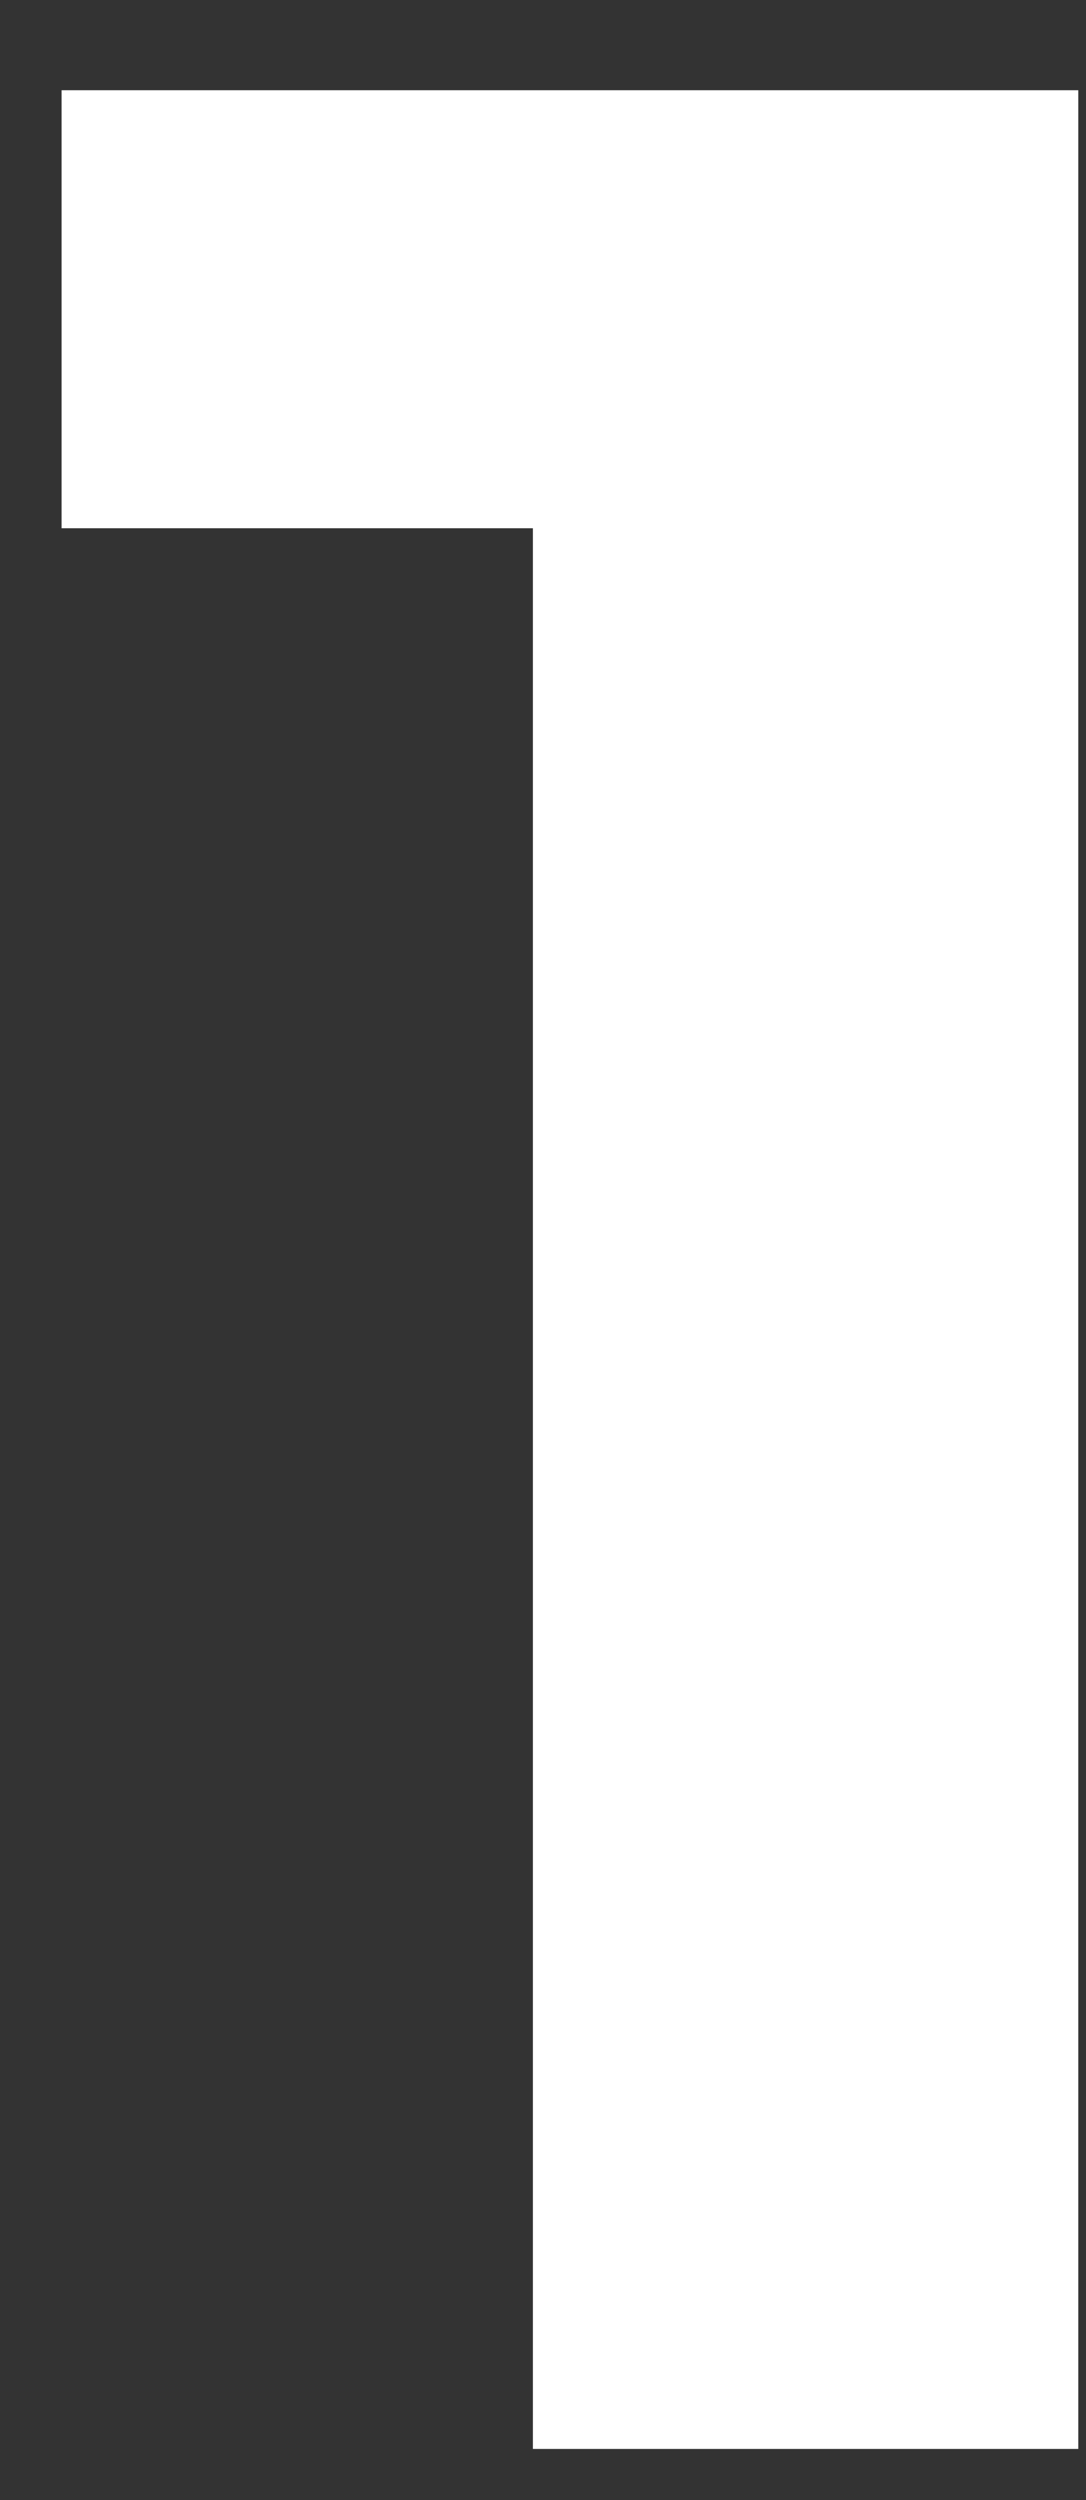
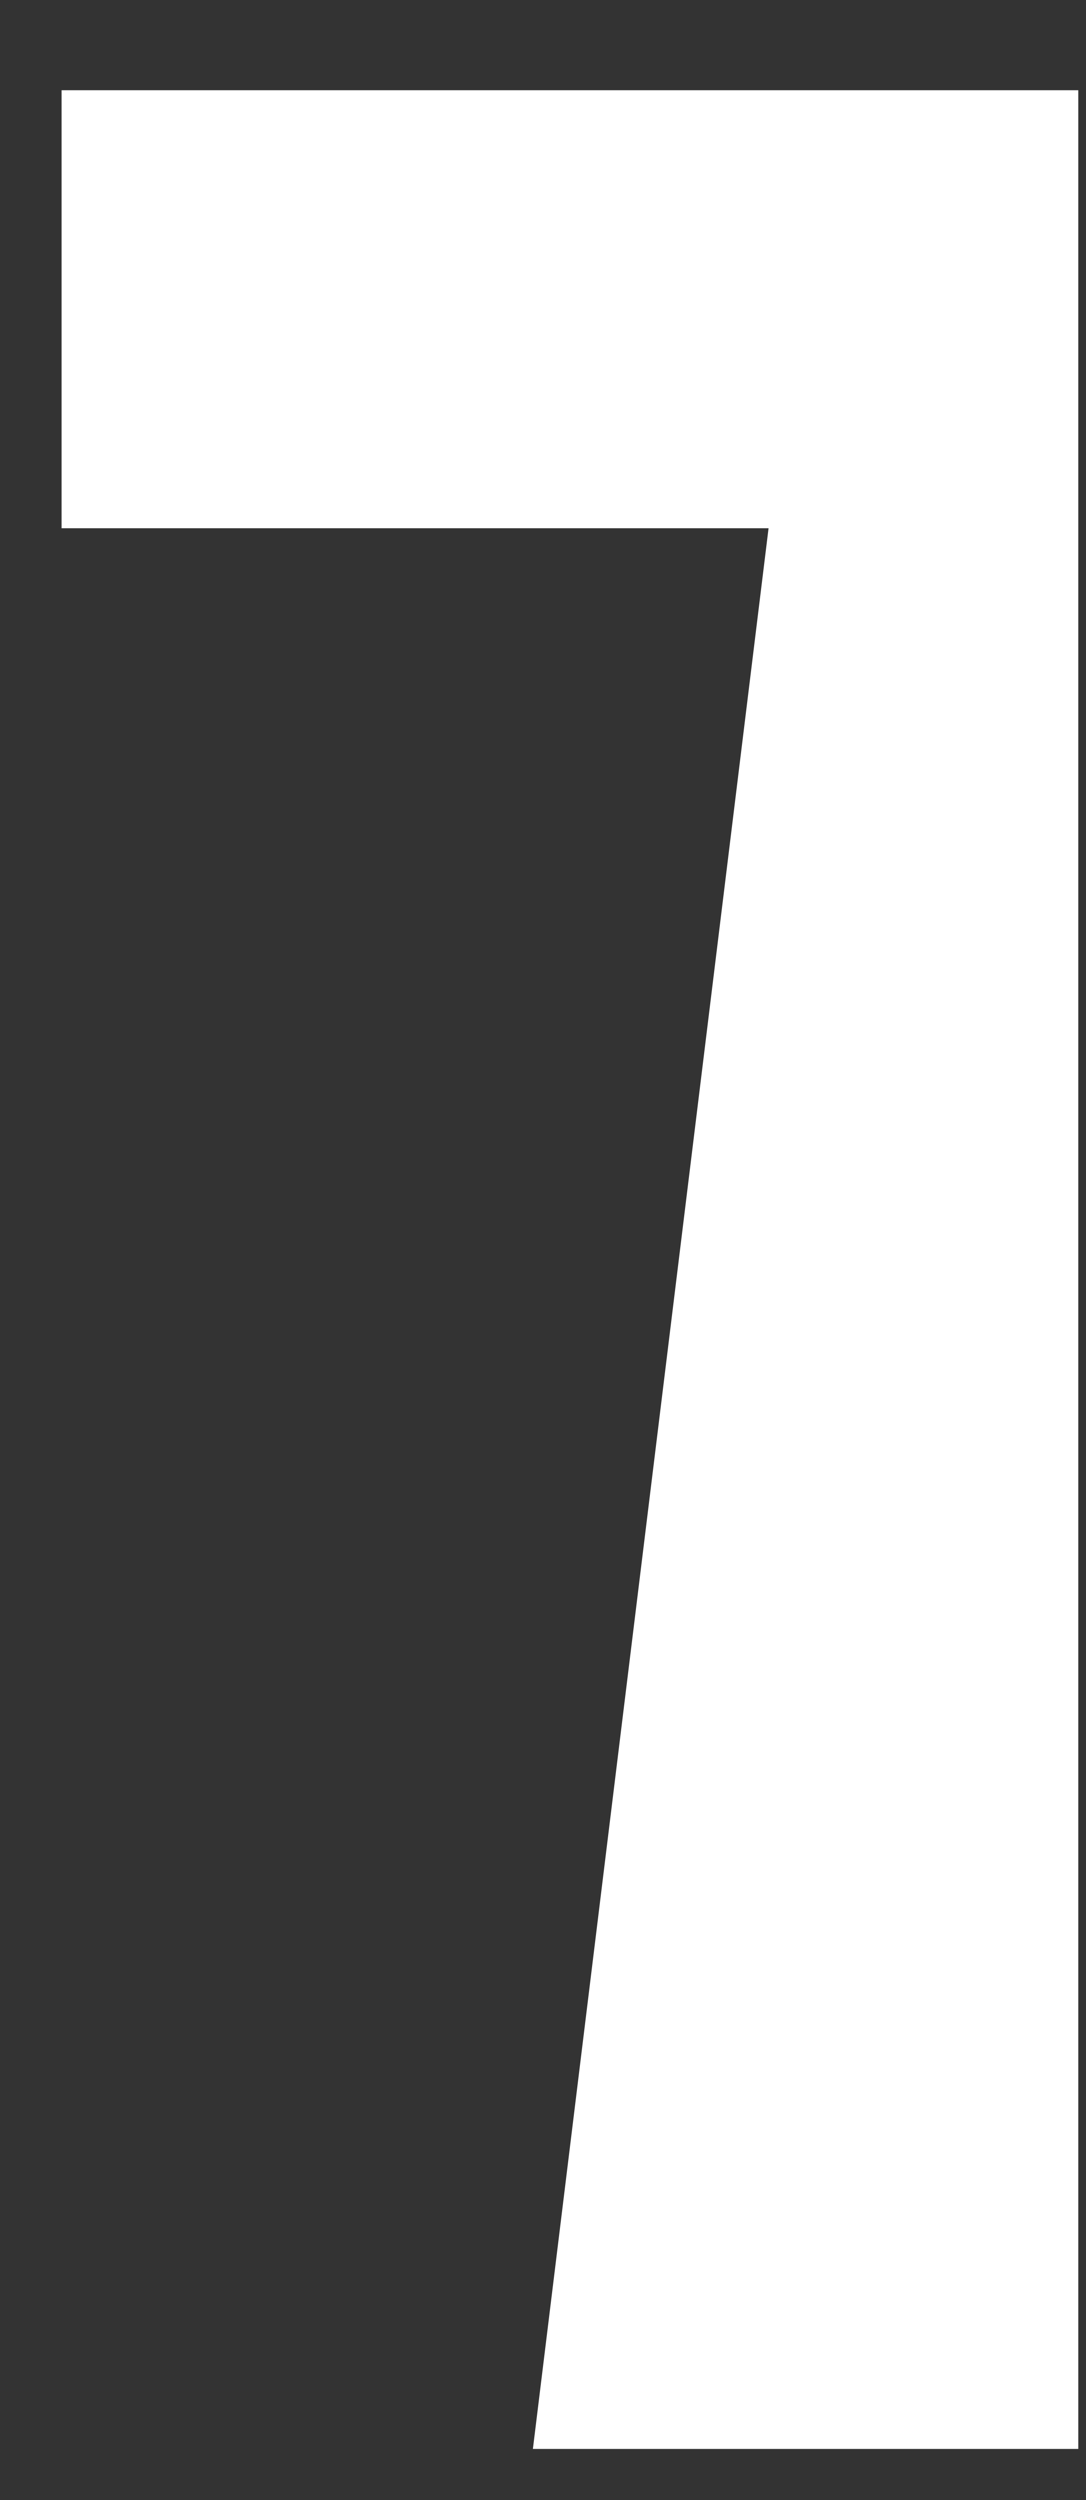
<svg xmlns="http://www.w3.org/2000/svg" width="10" height="23" viewBox="0 0 10 23" fill="none">
  <rect x="0" y="0" width="10" height="23" fill="#333333" stroke="none" />
-   <path d="M4.907 22.53V2.69L7.077 4.86H0.567V0.83H9.929V22.53H4.907Z" fill="white" />
+   <path d="M4.907 22.53L7.077 4.86H0.567V0.83H9.929V22.53H4.907Z" fill="white" />
</svg>